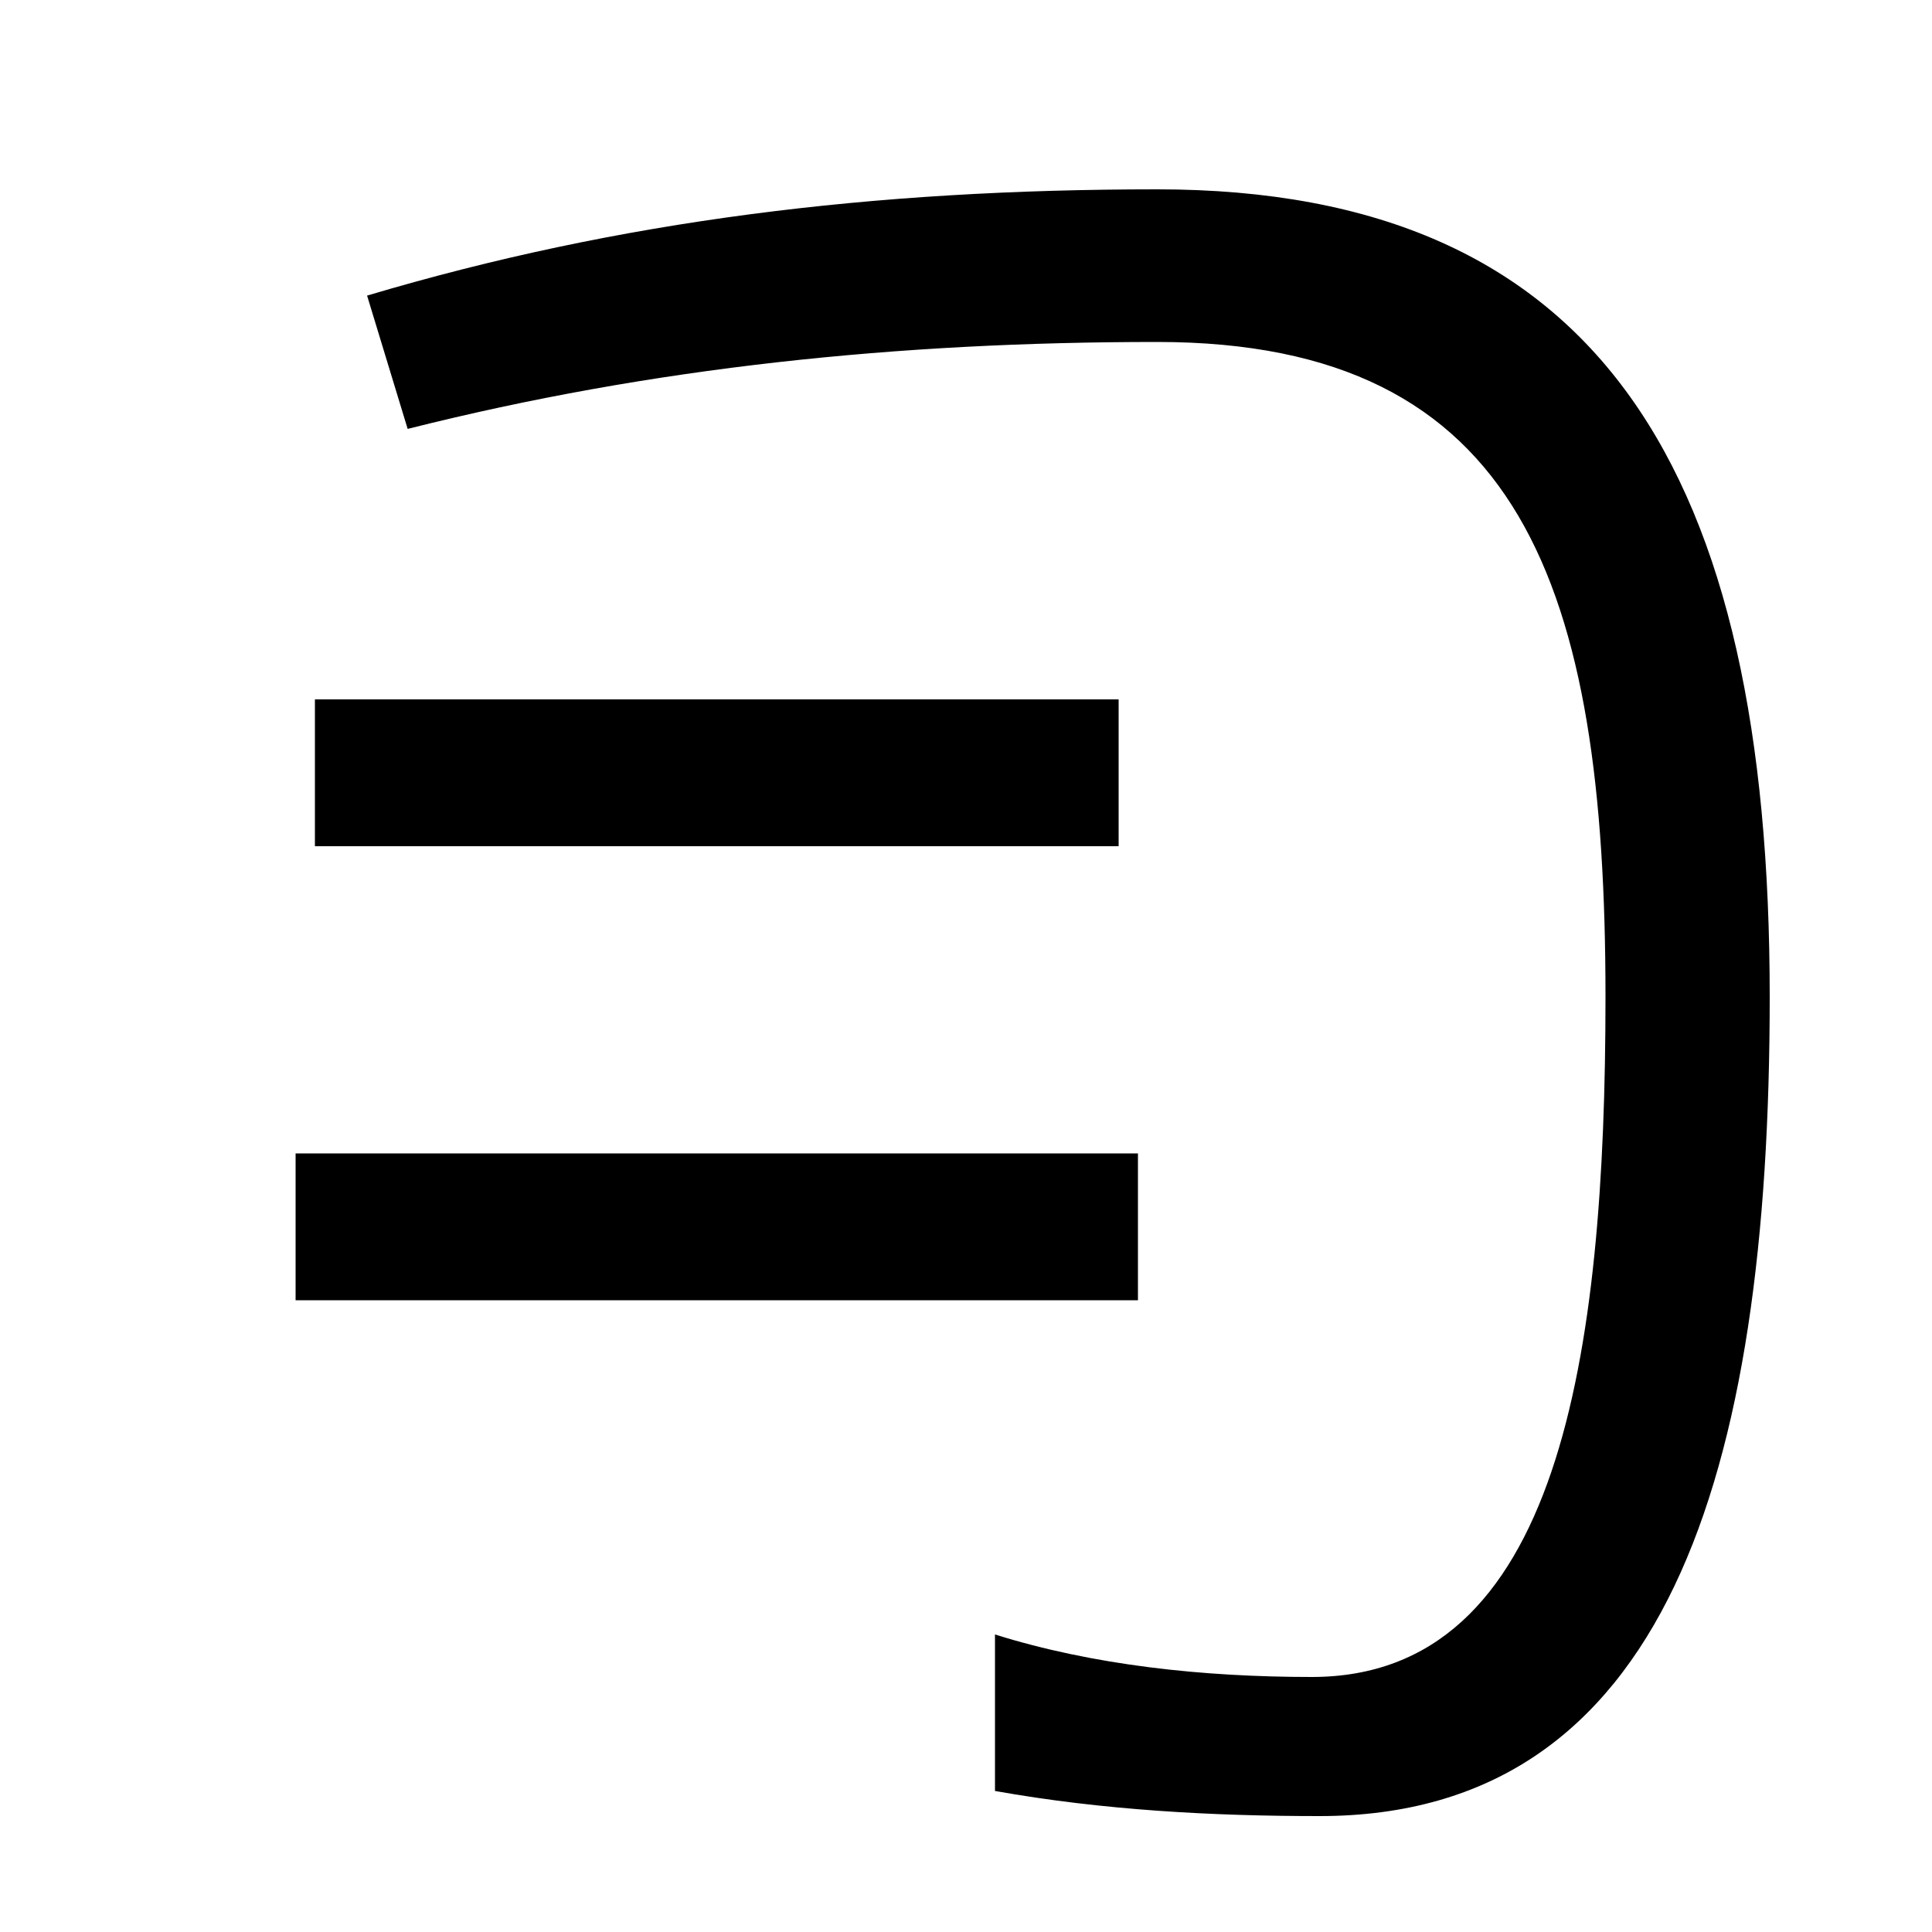
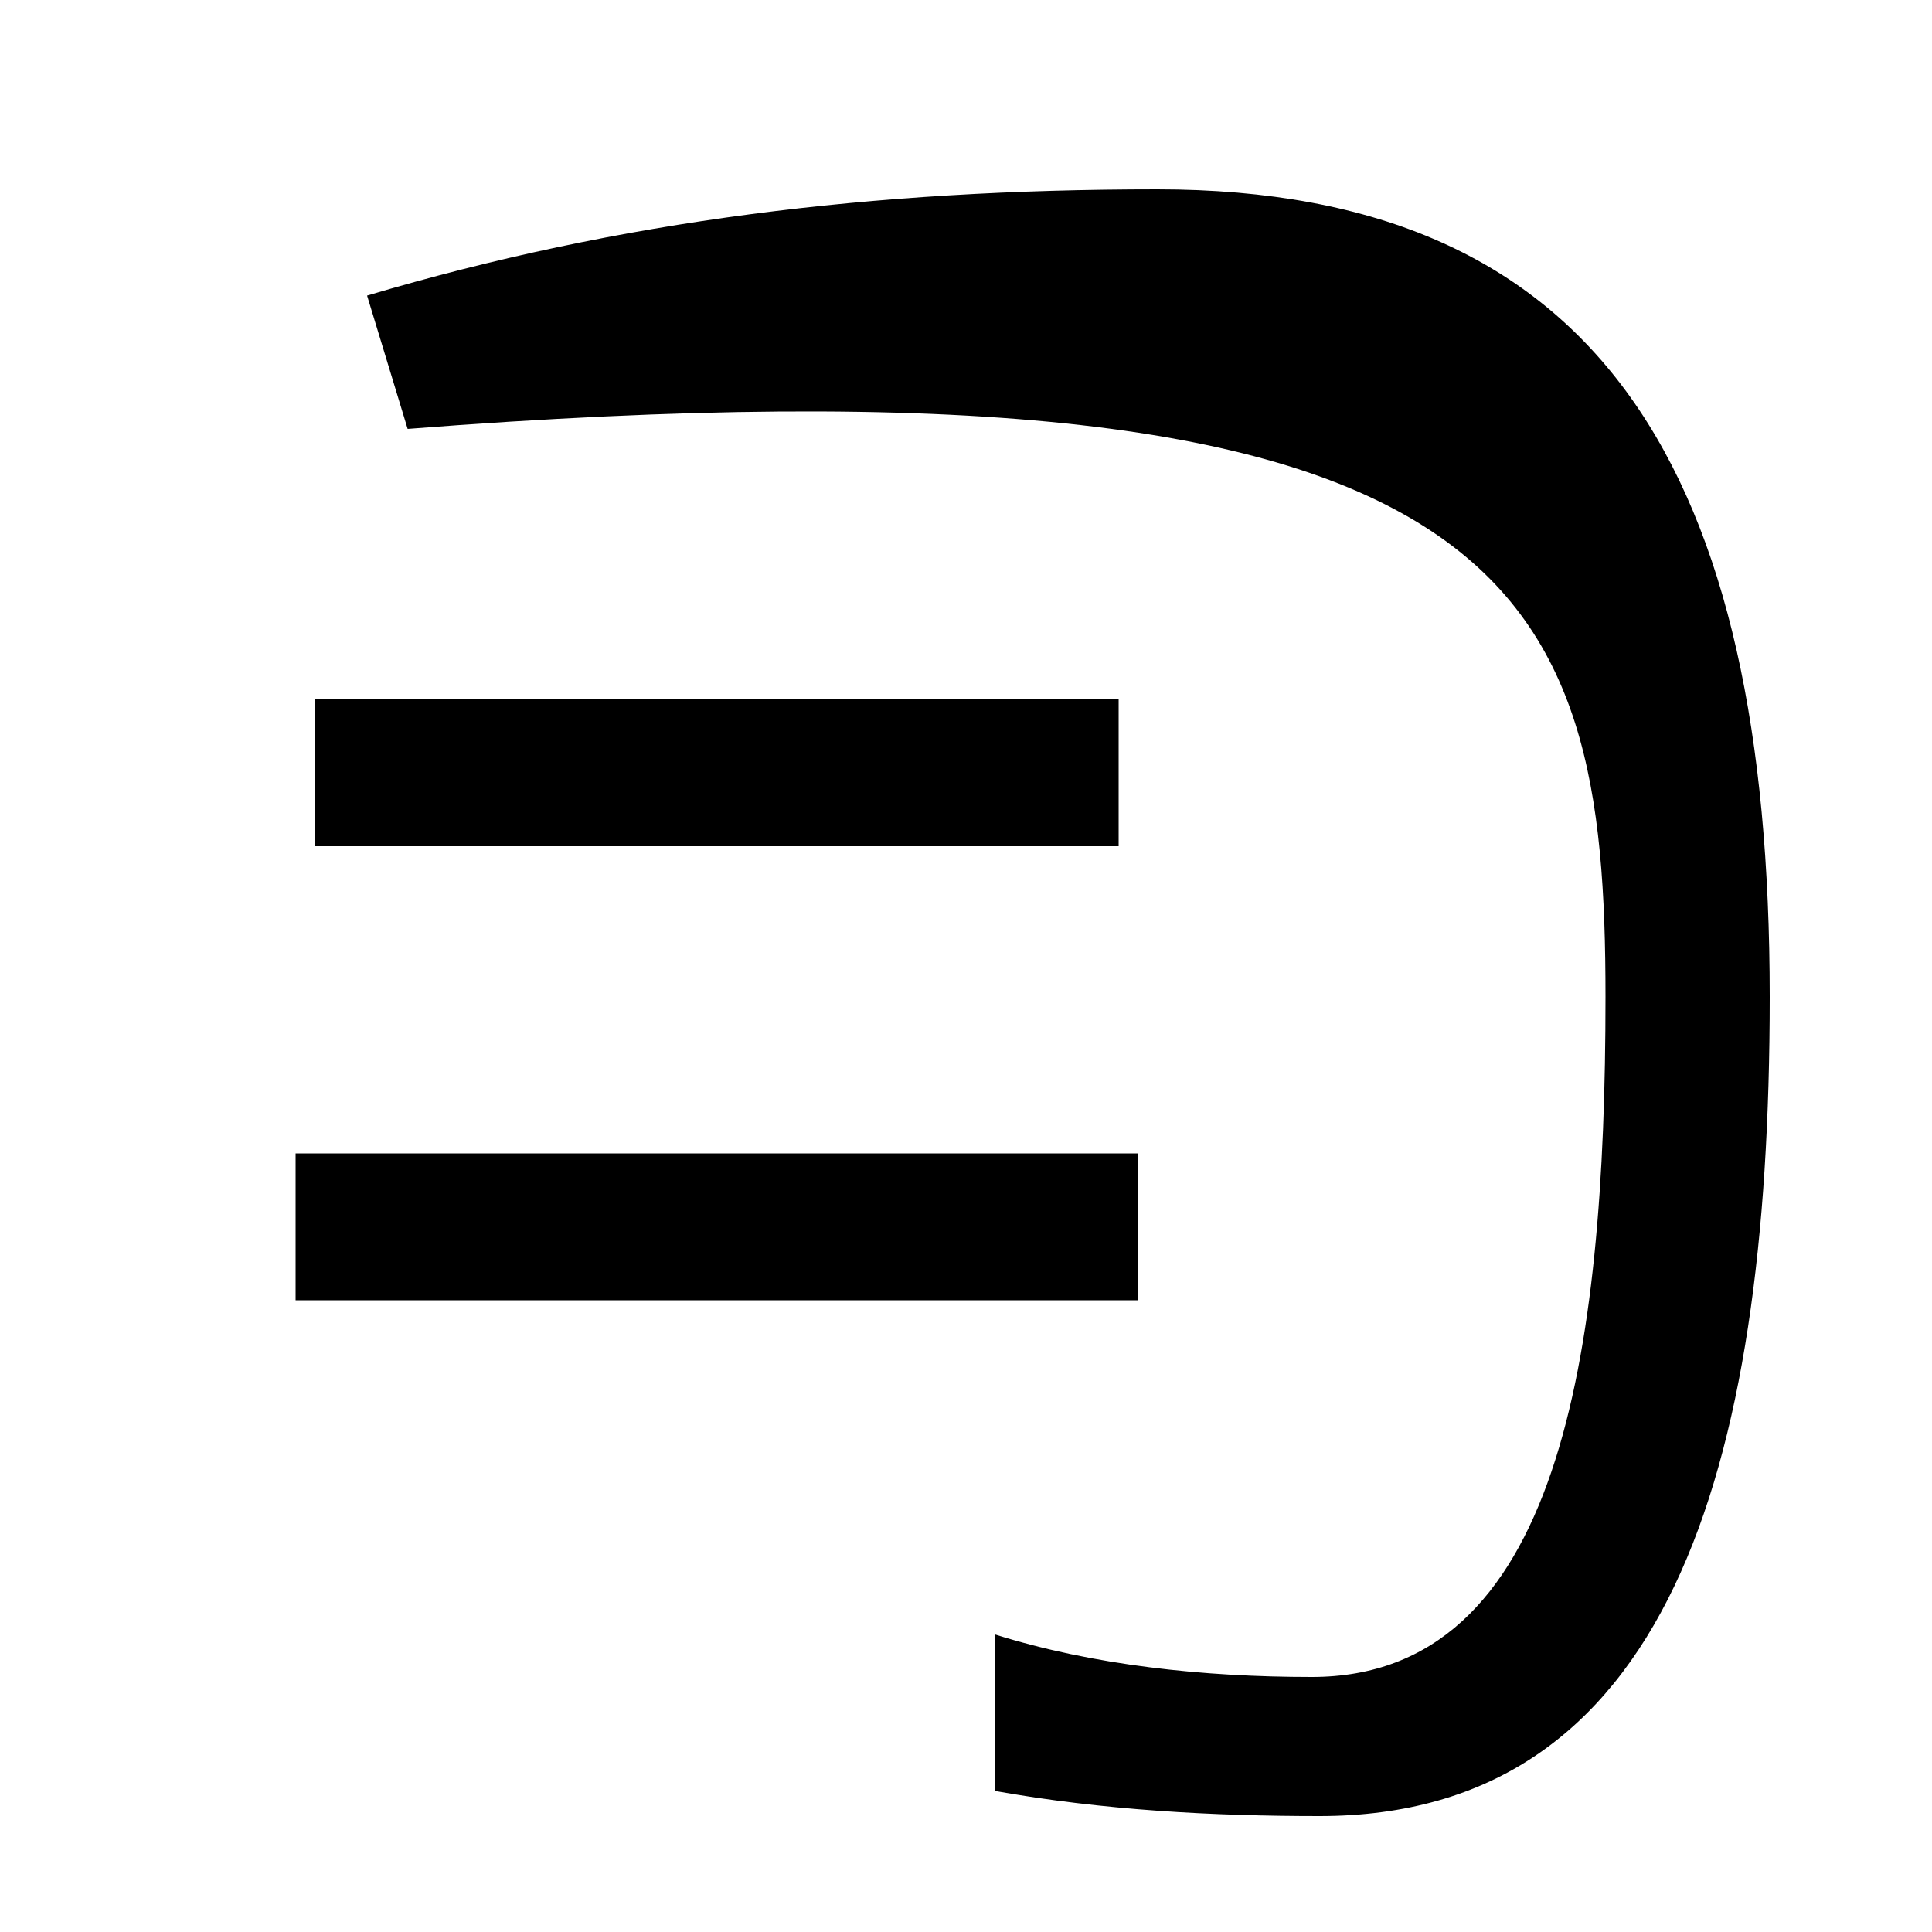
<svg xmlns="http://www.w3.org/2000/svg" width="1000" height="1000">
-   <path d="M683 -60C862 -60 916 116 916 364C916 635 829 782 599 782C452 782 321 766 190 727L211 658C338 690 465 703 599 703C788 703 831 576 831 364C831 178 807 12 679 12C623 12 566 18 515 34V-47C571 -57 628 -60 683 -60ZM153 207H589V283H153ZM163 442H579V518H163Z" transform="translate(0, 880) scale(1,-1)" />
+   <path d="M683 -60C862 -60 916 116 916 364C916 635 829 782 599 782C452 782 321 766 190 727L211 658C788 703 831 576 831 364C831 178 807 12 679 12C623 12 566 18 515 34V-47C571 -57 628 -60 683 -60ZM153 207H589V283H153ZM163 442H579V518H163Z" transform="translate(0, 880) scale(1,-1)" />
</svg>